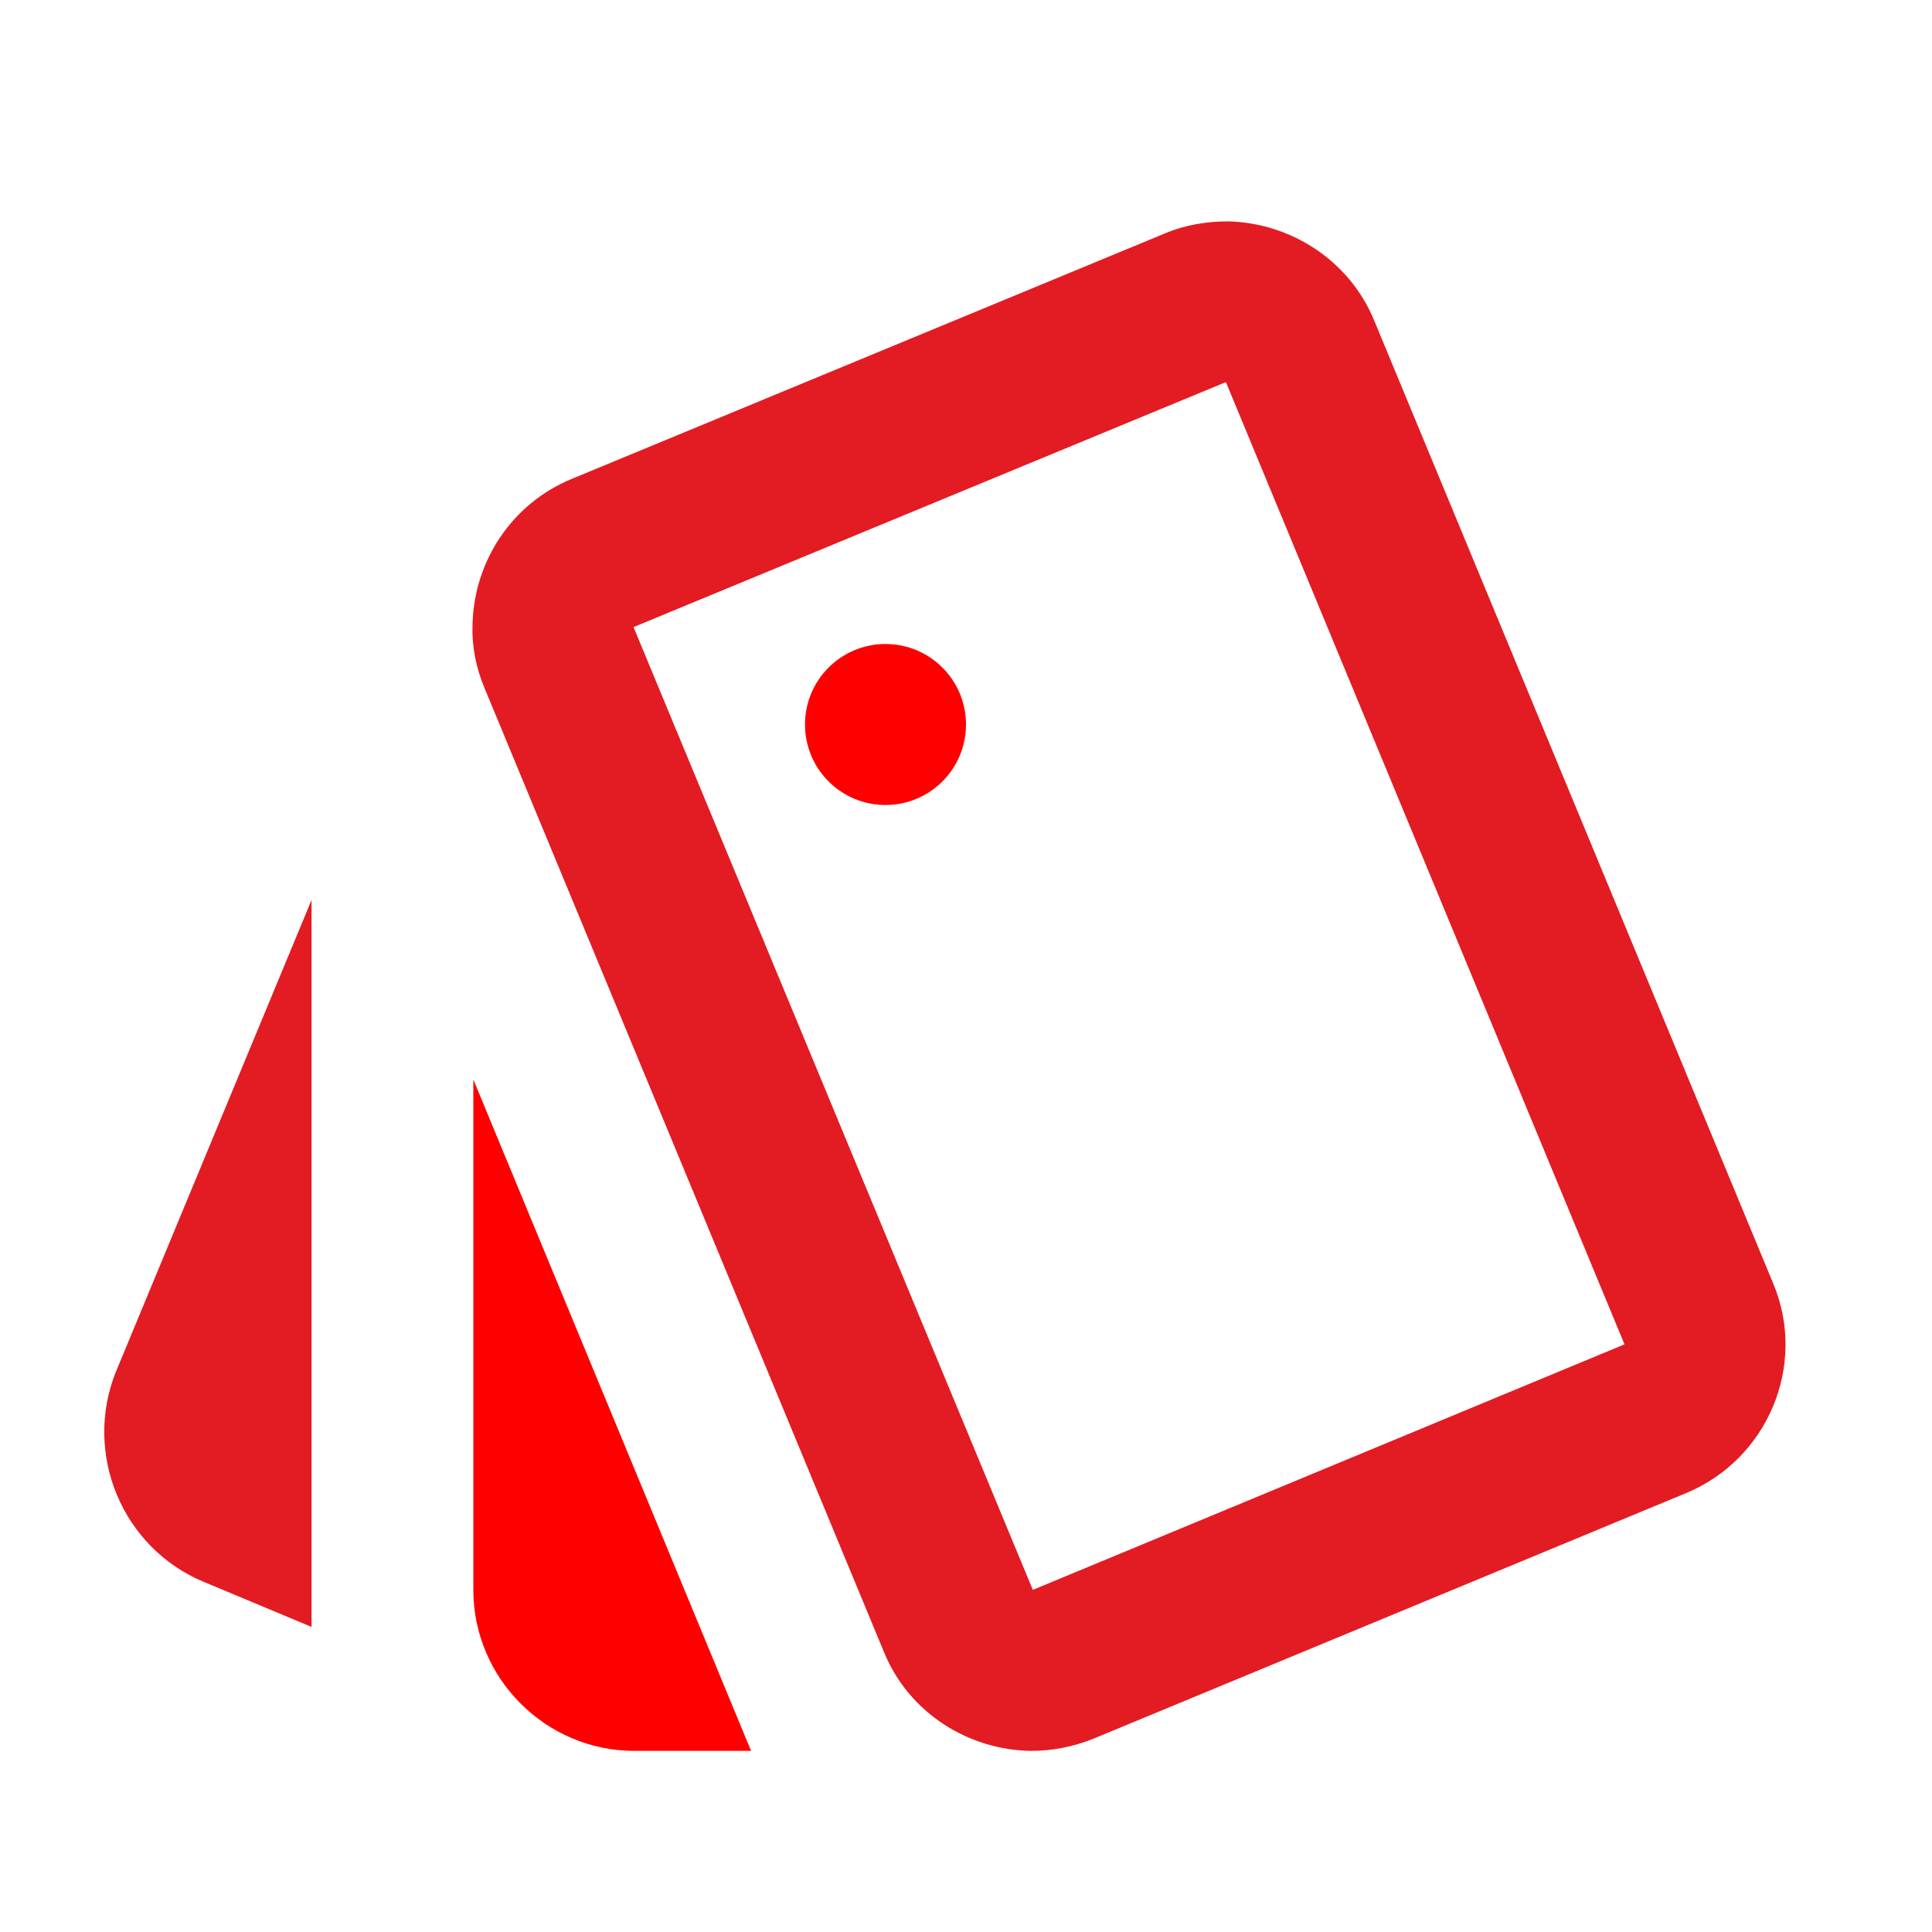
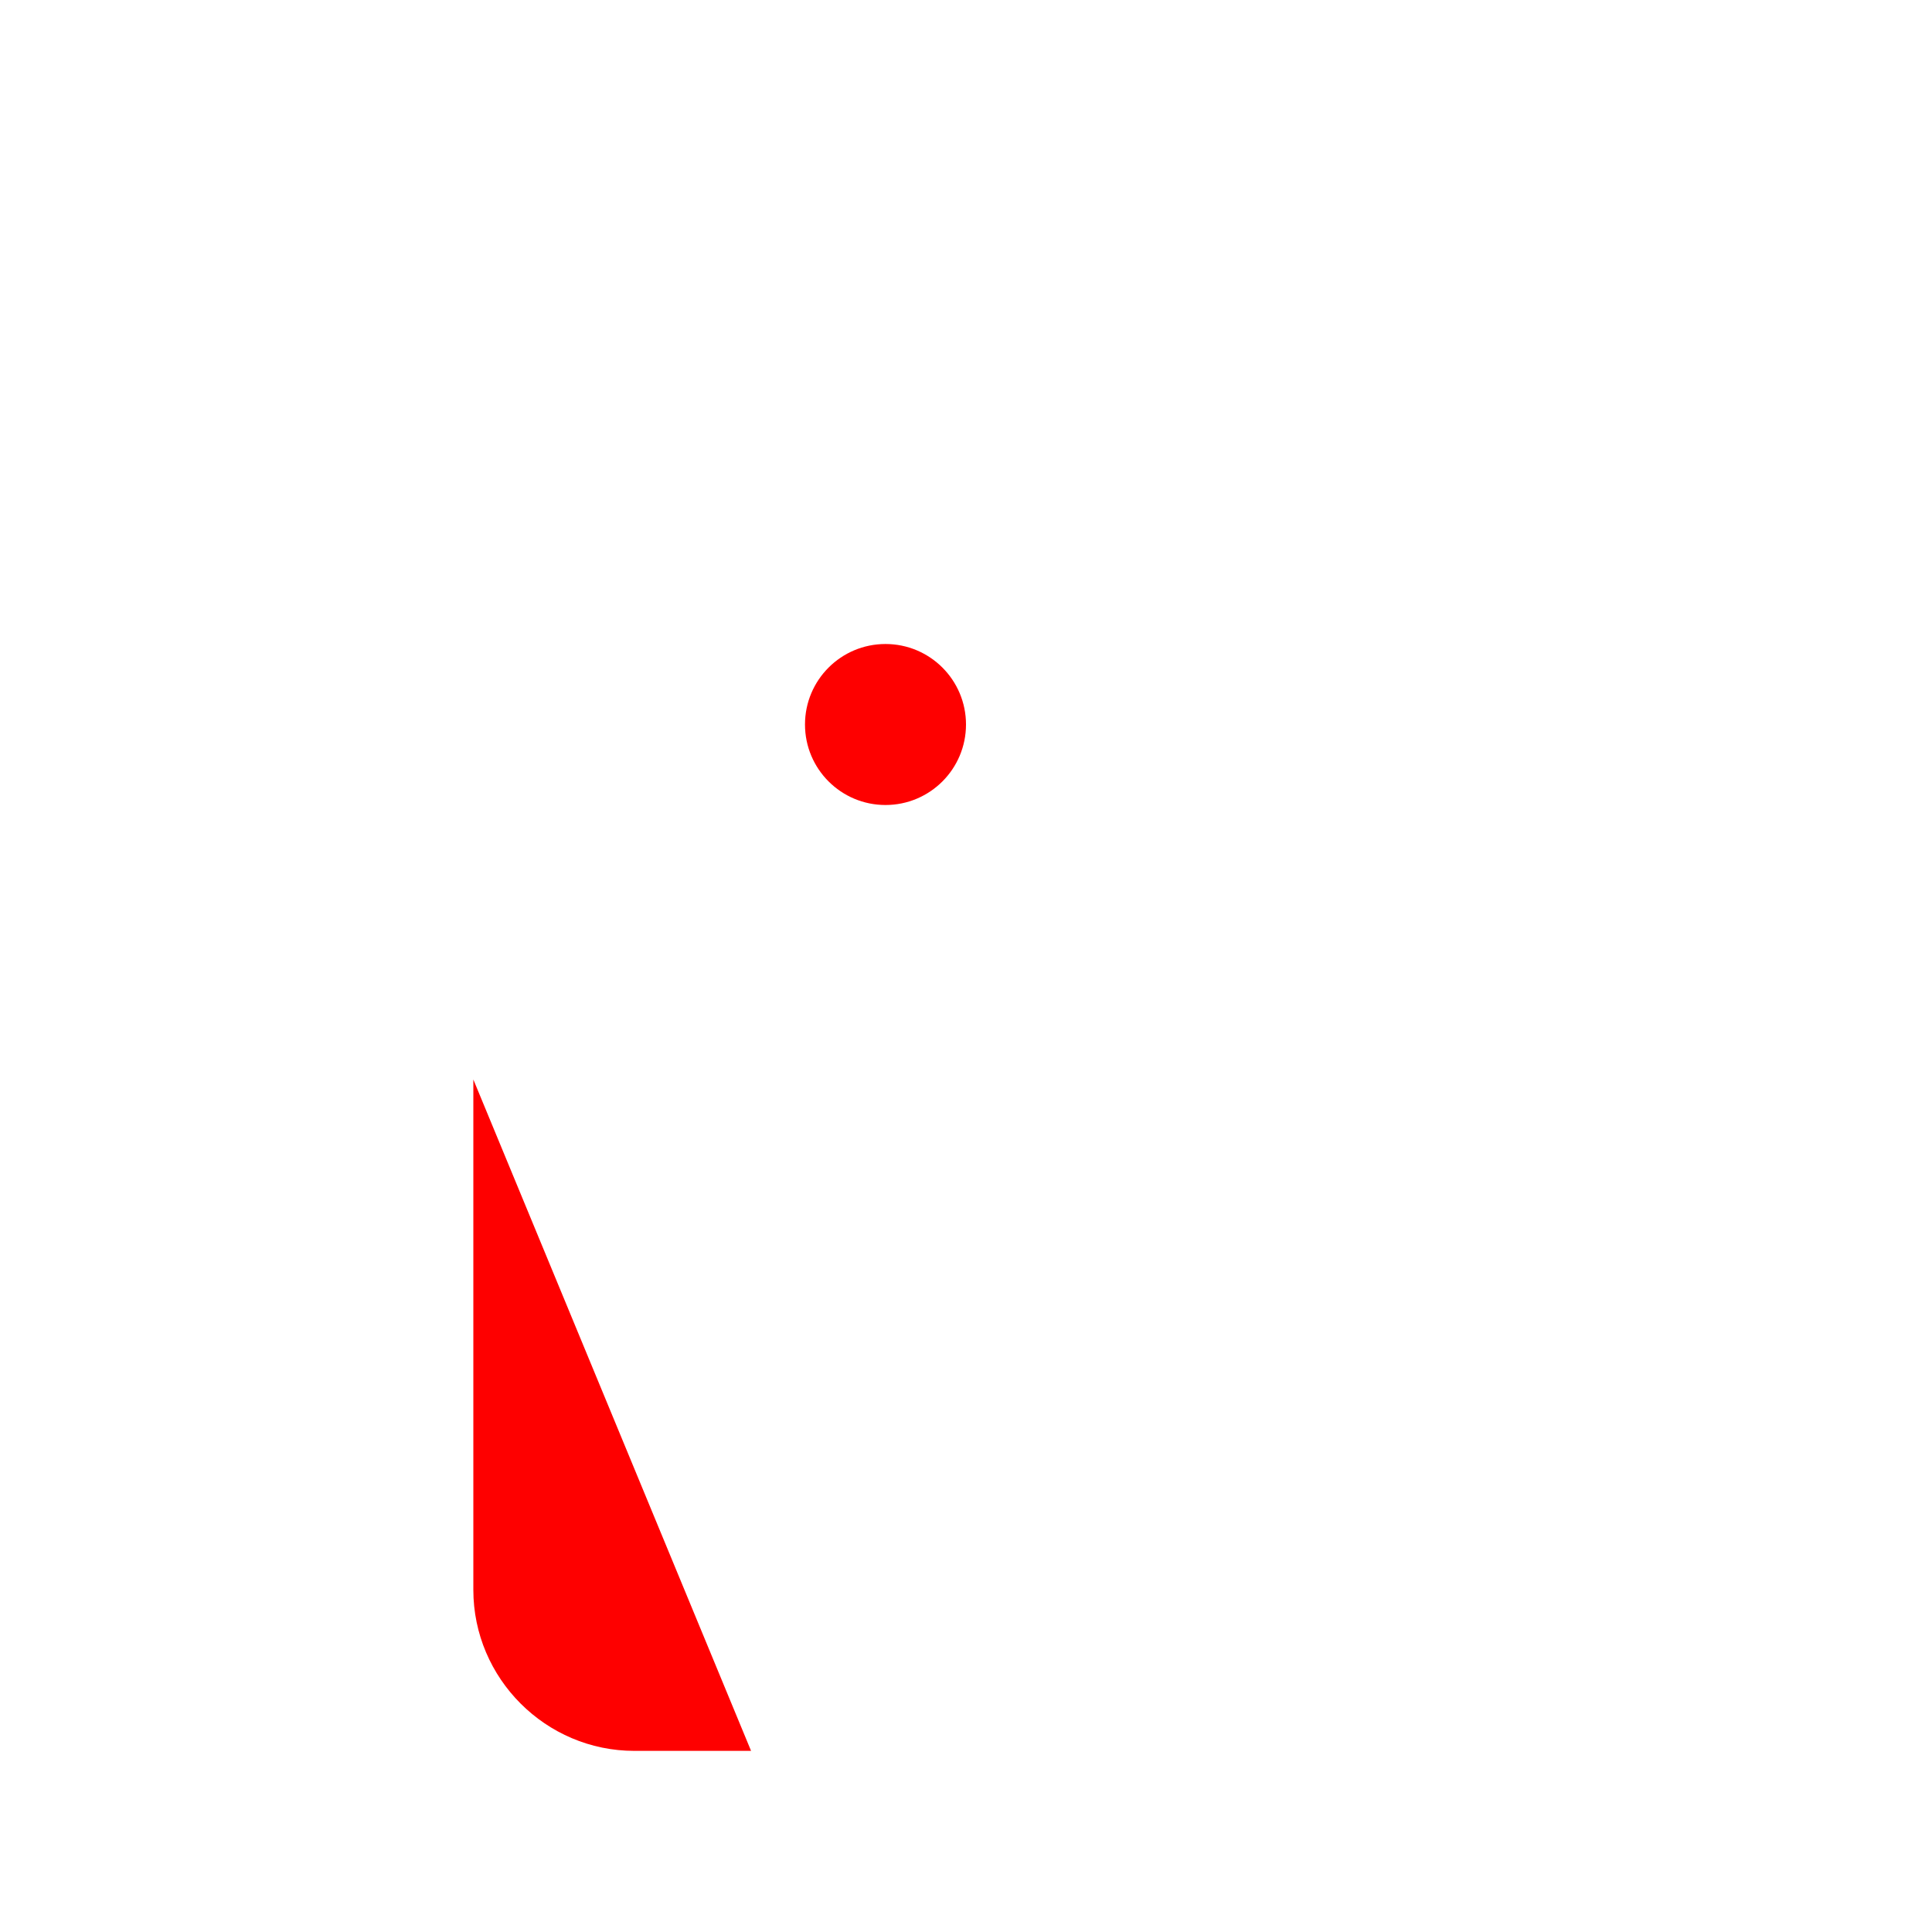
<svg xmlns="http://www.w3.org/2000/svg" width="226" height="226" viewBox="0 0 226 226" fill="none">
  <g clip-path="url(#clip0_526_14)">
-     <path d="M23.824 185.038L36.443 190.311V105.279L13.56 160.46C9.699 170.065 14.313 181.083 23.824 185.038ZM207.449 150.196L160.743 37.478C157.823 30.416 150.949 26.084 143.698 25.896C141.25 25.896 138.708 26.273 136.259 27.308L66.858 56.029C59.796 58.949 55.464 65.728 55.276 72.979C55.182 75.522 55.653 78.064 56.688 80.513L103.395 193.23C106.314 200.387 113.283 204.719 120.628 204.813C123.076 204.813 125.524 204.342 127.878 203.4L197.185 174.679C206.79 170.724 211.404 159.707 207.449 150.196ZM120.816 185.979L74.109 73.356L143.322 44.729H143.416L190.028 157.259L120.816 185.979Z" fill="#E31B23" />
    <path d="M103.583 94.167C108.784 94.167 113 89.951 113 84.75C113 79.549 108.784 75.334 103.583 75.334C98.382 75.334 94.166 79.549 94.166 84.75C94.166 89.951 98.382 94.167 103.583 94.167Z" fill="#FE0000" />
    <path d="M55.37 185.979C55.37 196.337 63.845 204.812 74.204 204.812H87.858L55.37 126.277V185.979Z" fill="#FE0000" />
  </g>
  <defs>
    <clipPath id="clip0_526_14">
      <rect width="226" height="226" fill="white" />
    </clipPath>
  </defs>
</svg>